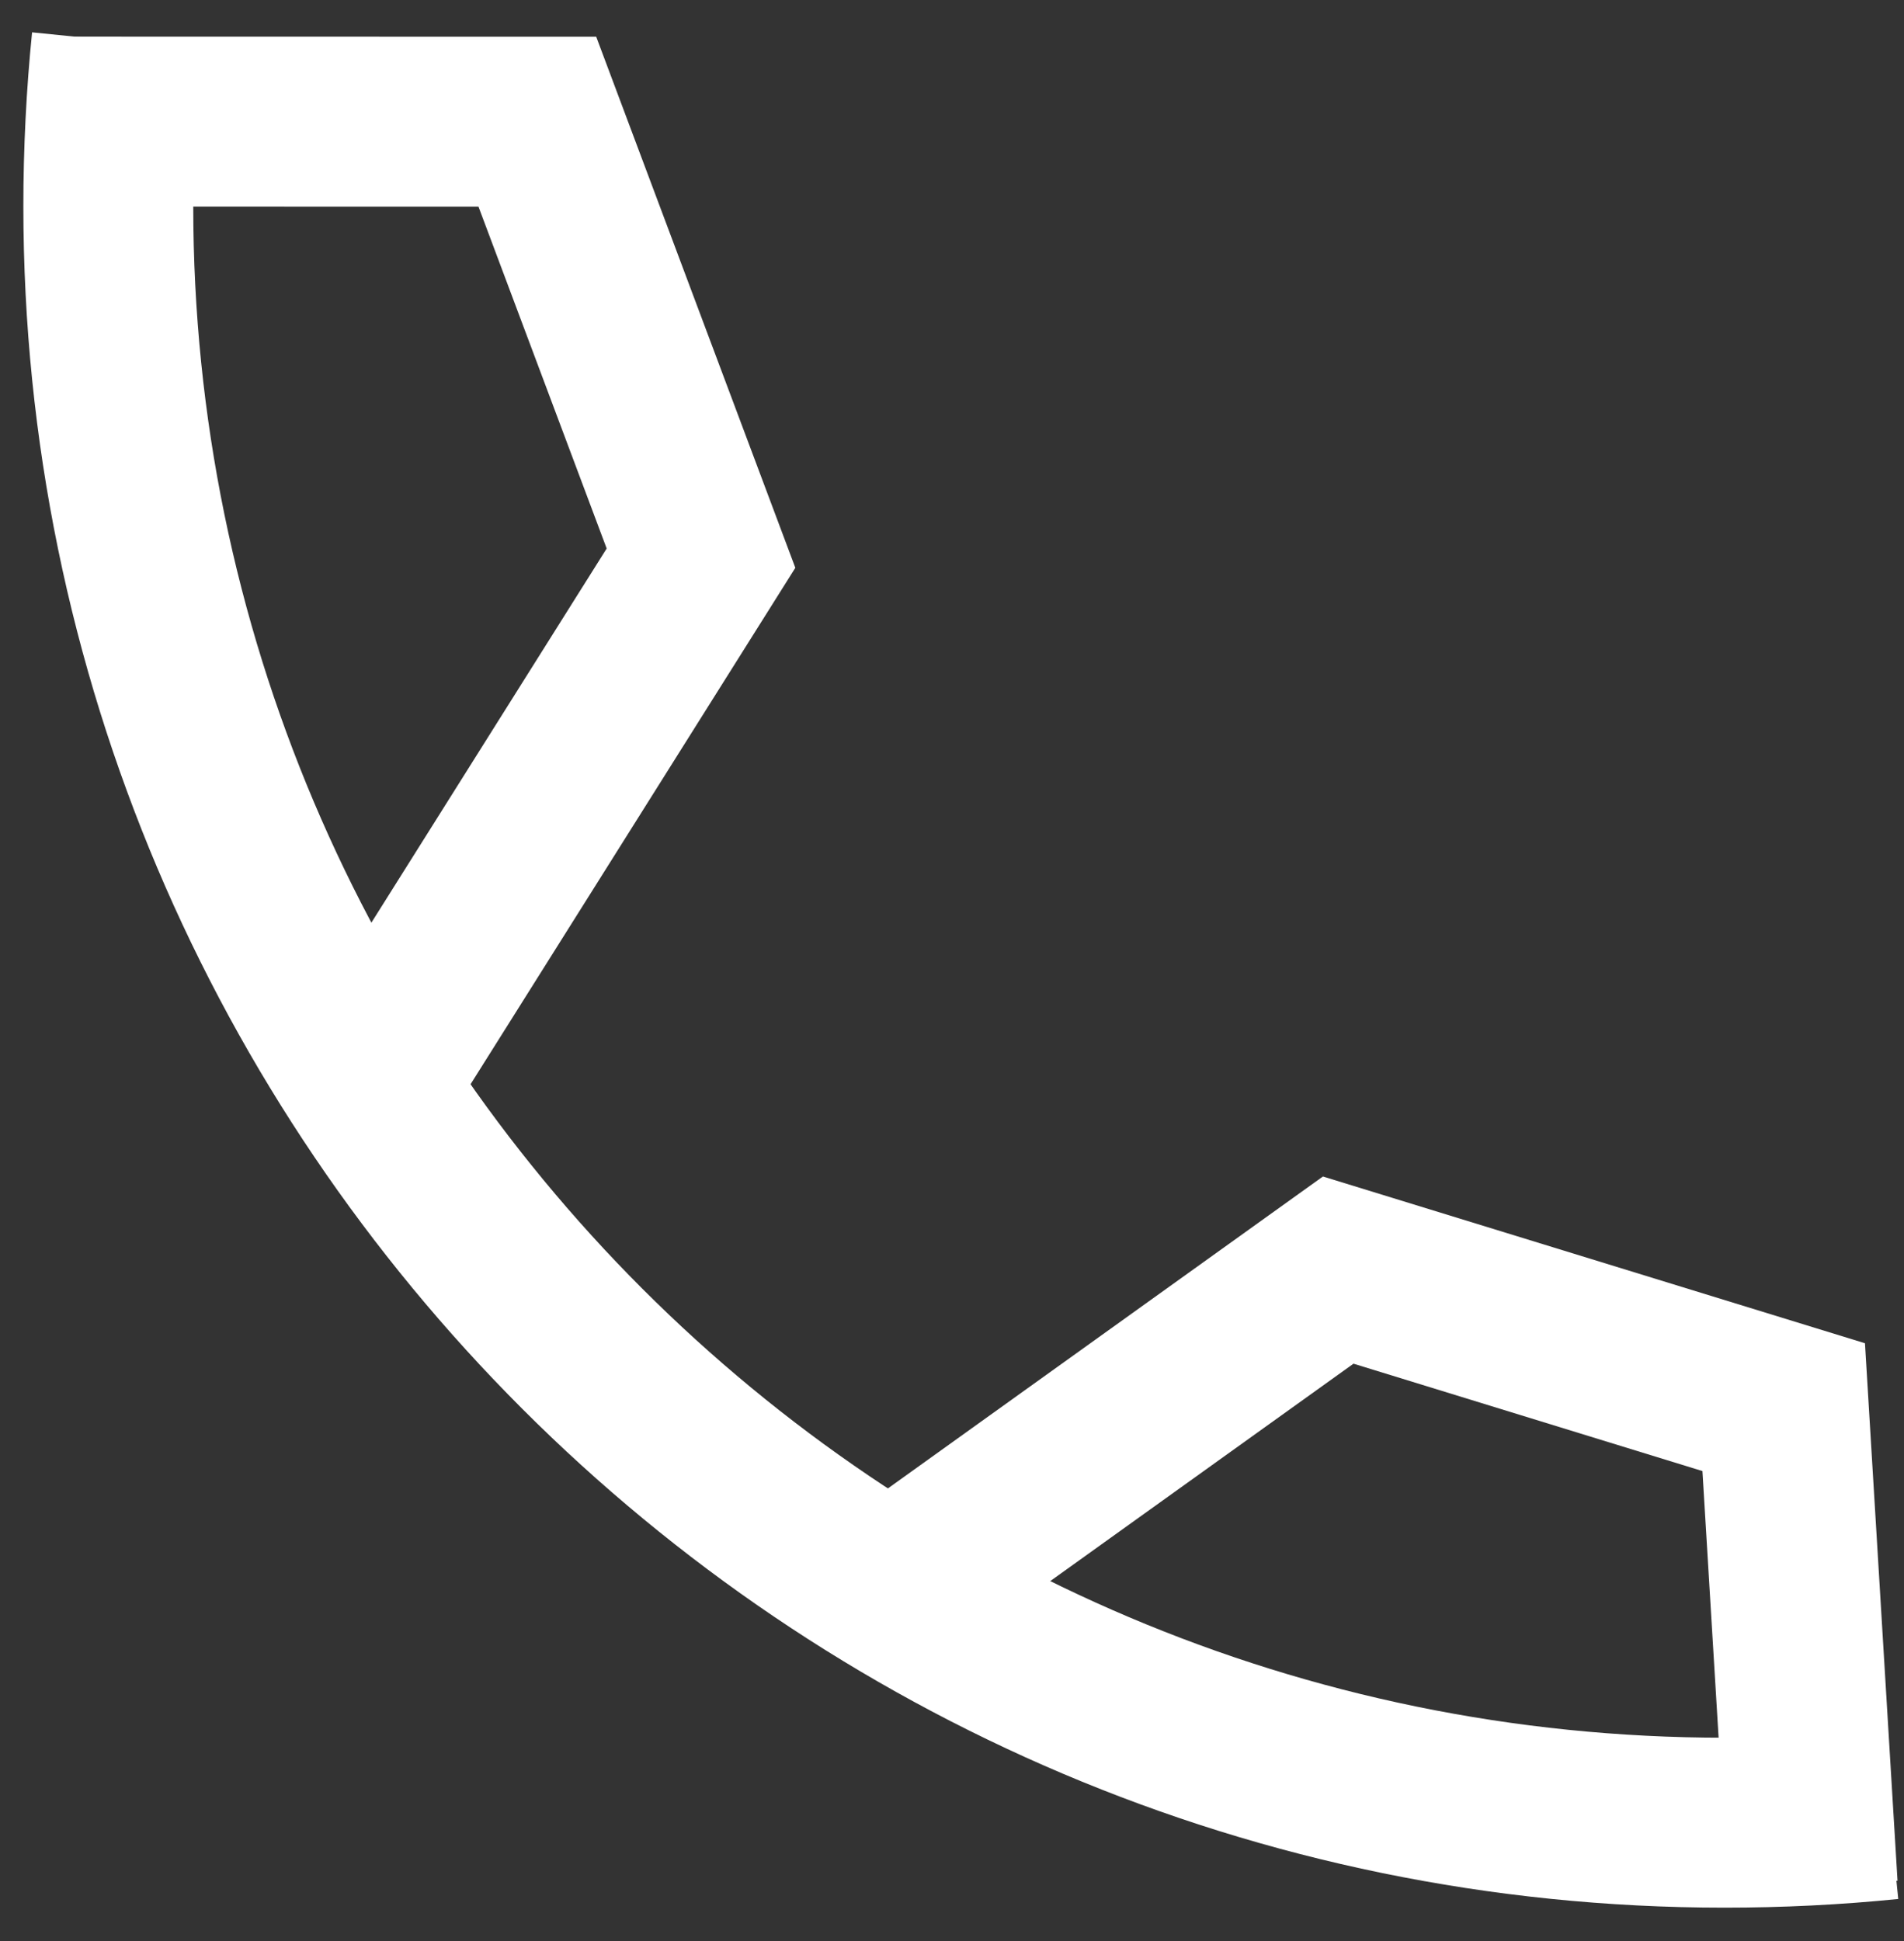
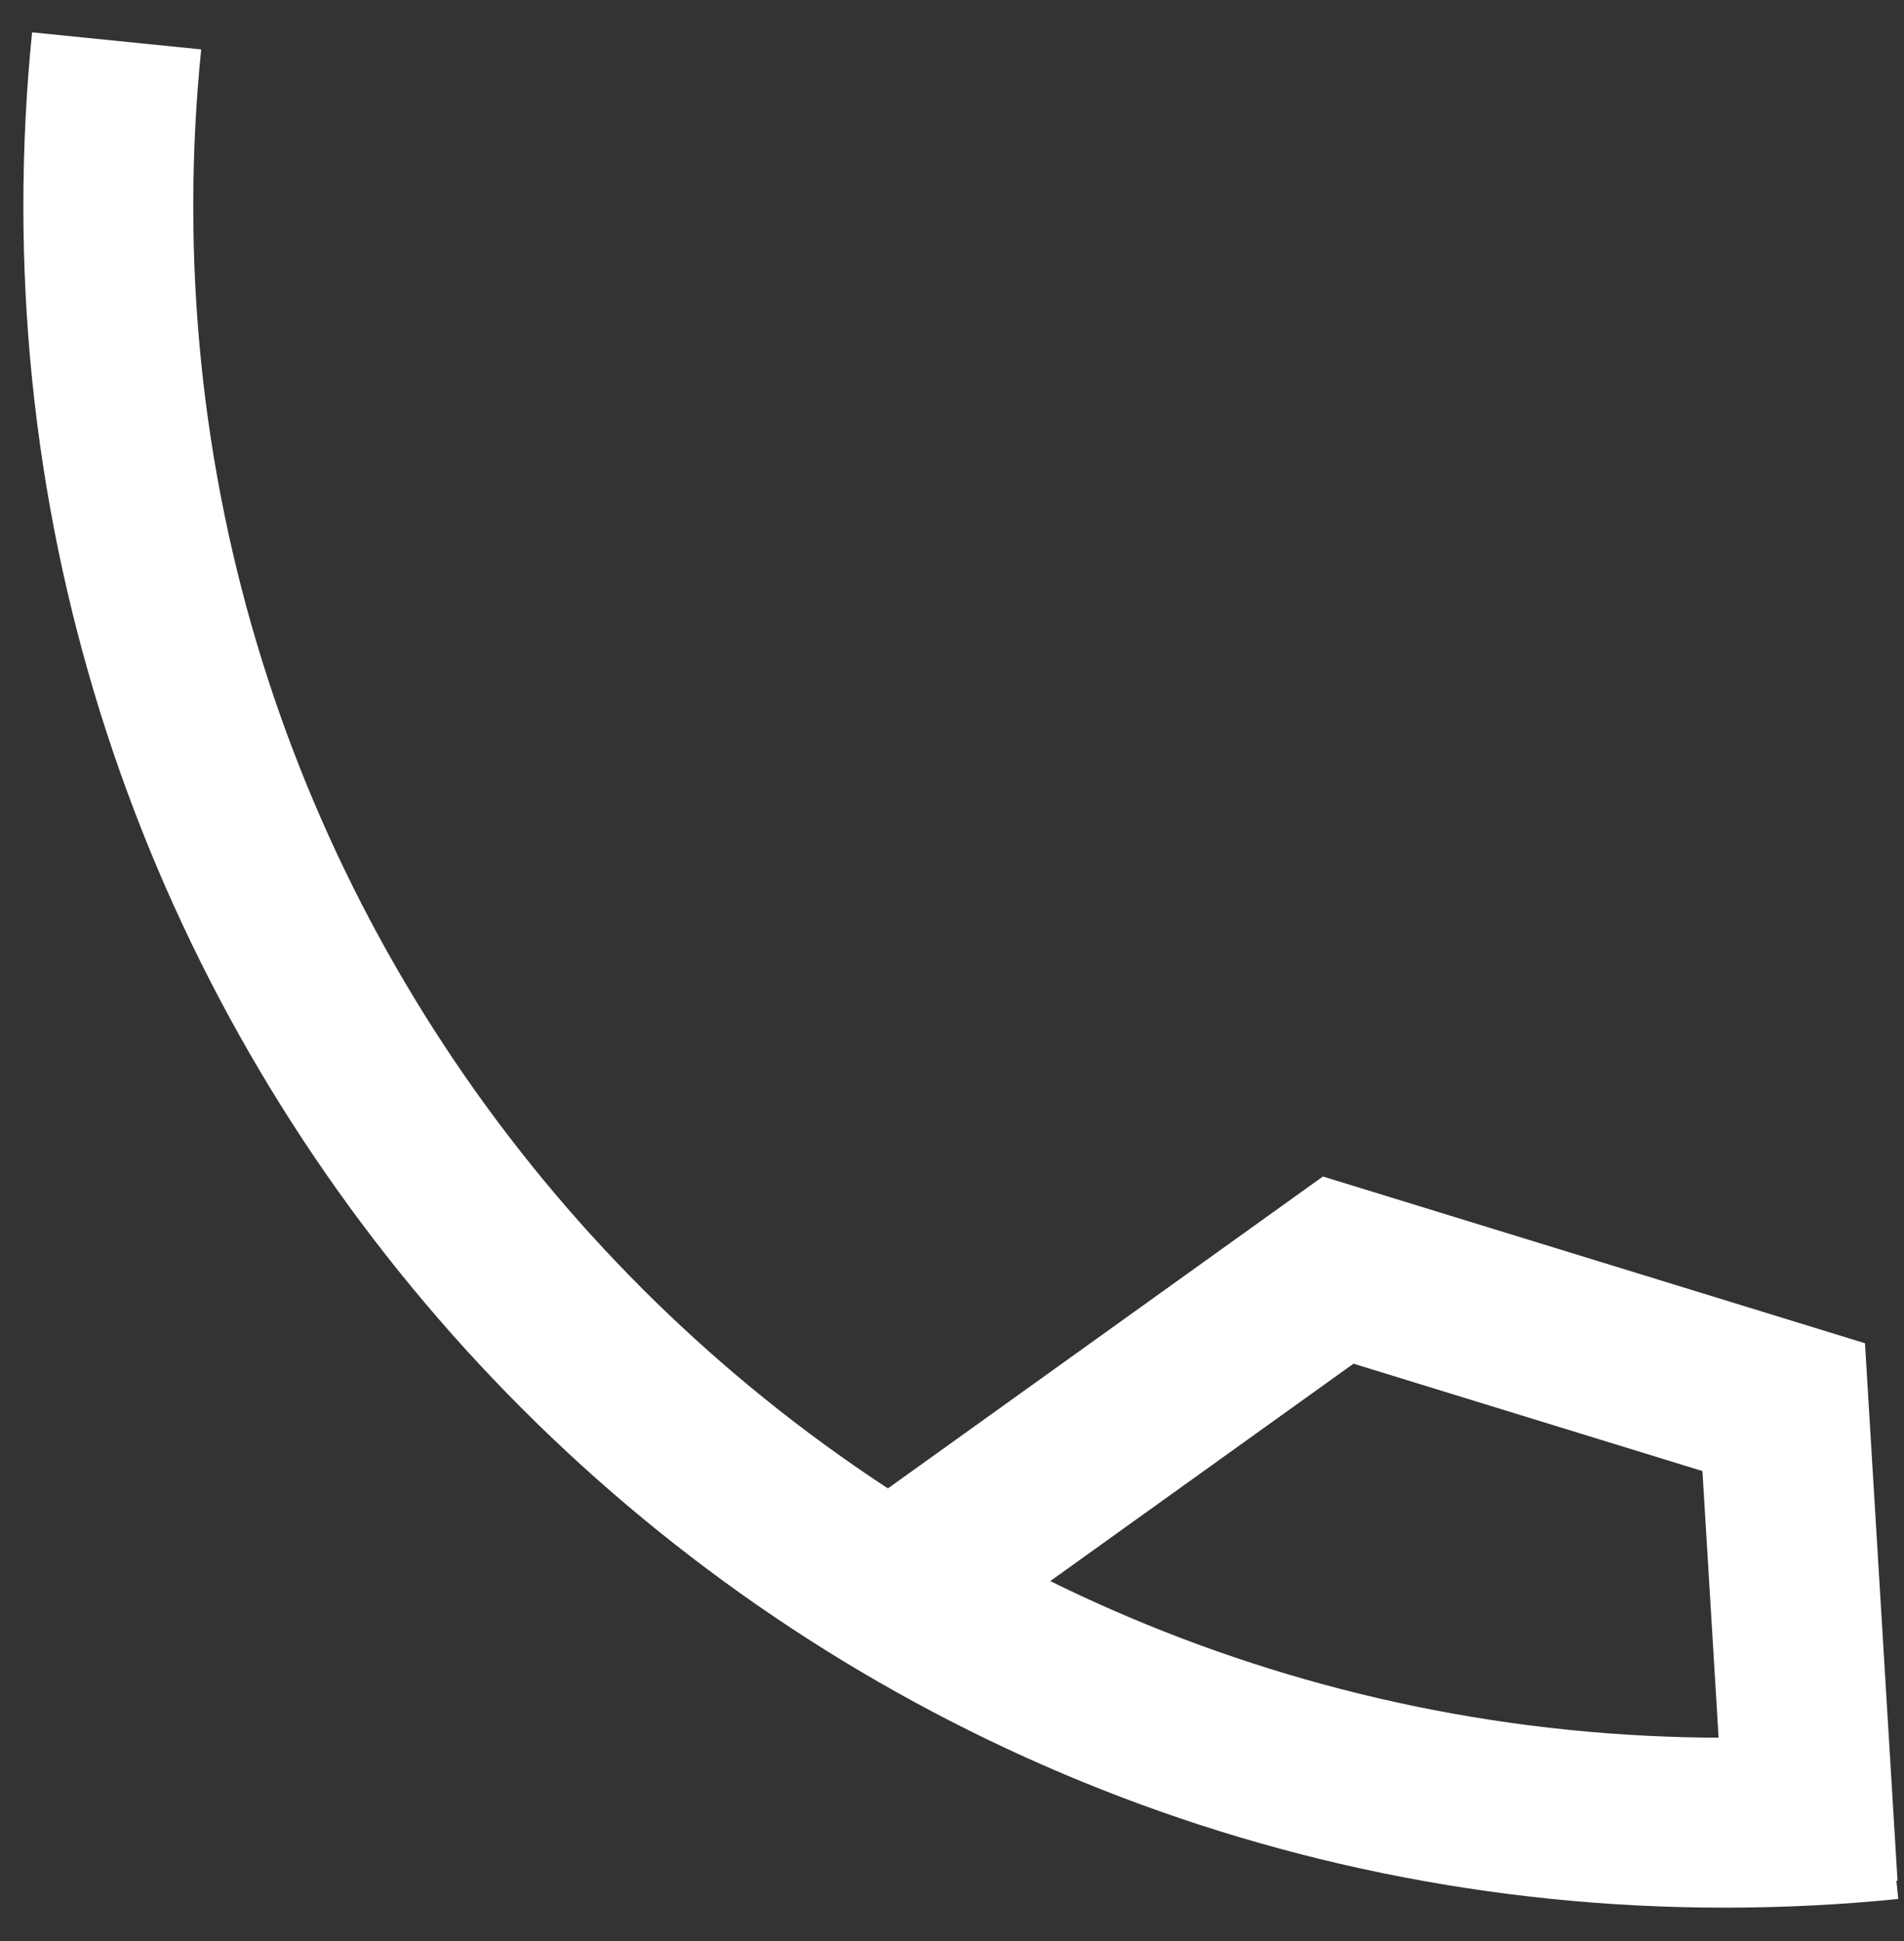
<svg xmlns="http://www.w3.org/2000/svg" width="52" height="53" viewBox="0 0 52 53" fill="none">
  <rect x="0" y="0" width="52" height="53" fill="#333333" stroke="none" />
  <path d="M47.098 52.088C21.48 52.088 0.638 31.247 0.638 5.629C0.638 4.045 0.718 2.448 0.876 0.883L5.495 1.349C5.351 2.76 5.278 4.199 5.278 5.629C5.278 28.688 24.038 47.448 47.098 47.448C48.523 47.448 49.964 47.375 51.379 47.232L51.843 51.851C50.275 52.01 48.678 52.088 47.098 52.088Z" fill="white" />
-   <path d="M12.055 30.871L8.125 28.401L16.569 14.977L13.068 5.643L1 5.64V1L16.283 1.003L21.721 15.504L12.055 30.871Z" fill="white" />
  <path d="M47.191 51.635L46.495 40.167L36.965 37.235L25.062 45.767L22.359 41.996L36.13 32.124L50.934 36.677L51.823 51.353L47.191 51.635Z" fill="white" />
</svg>